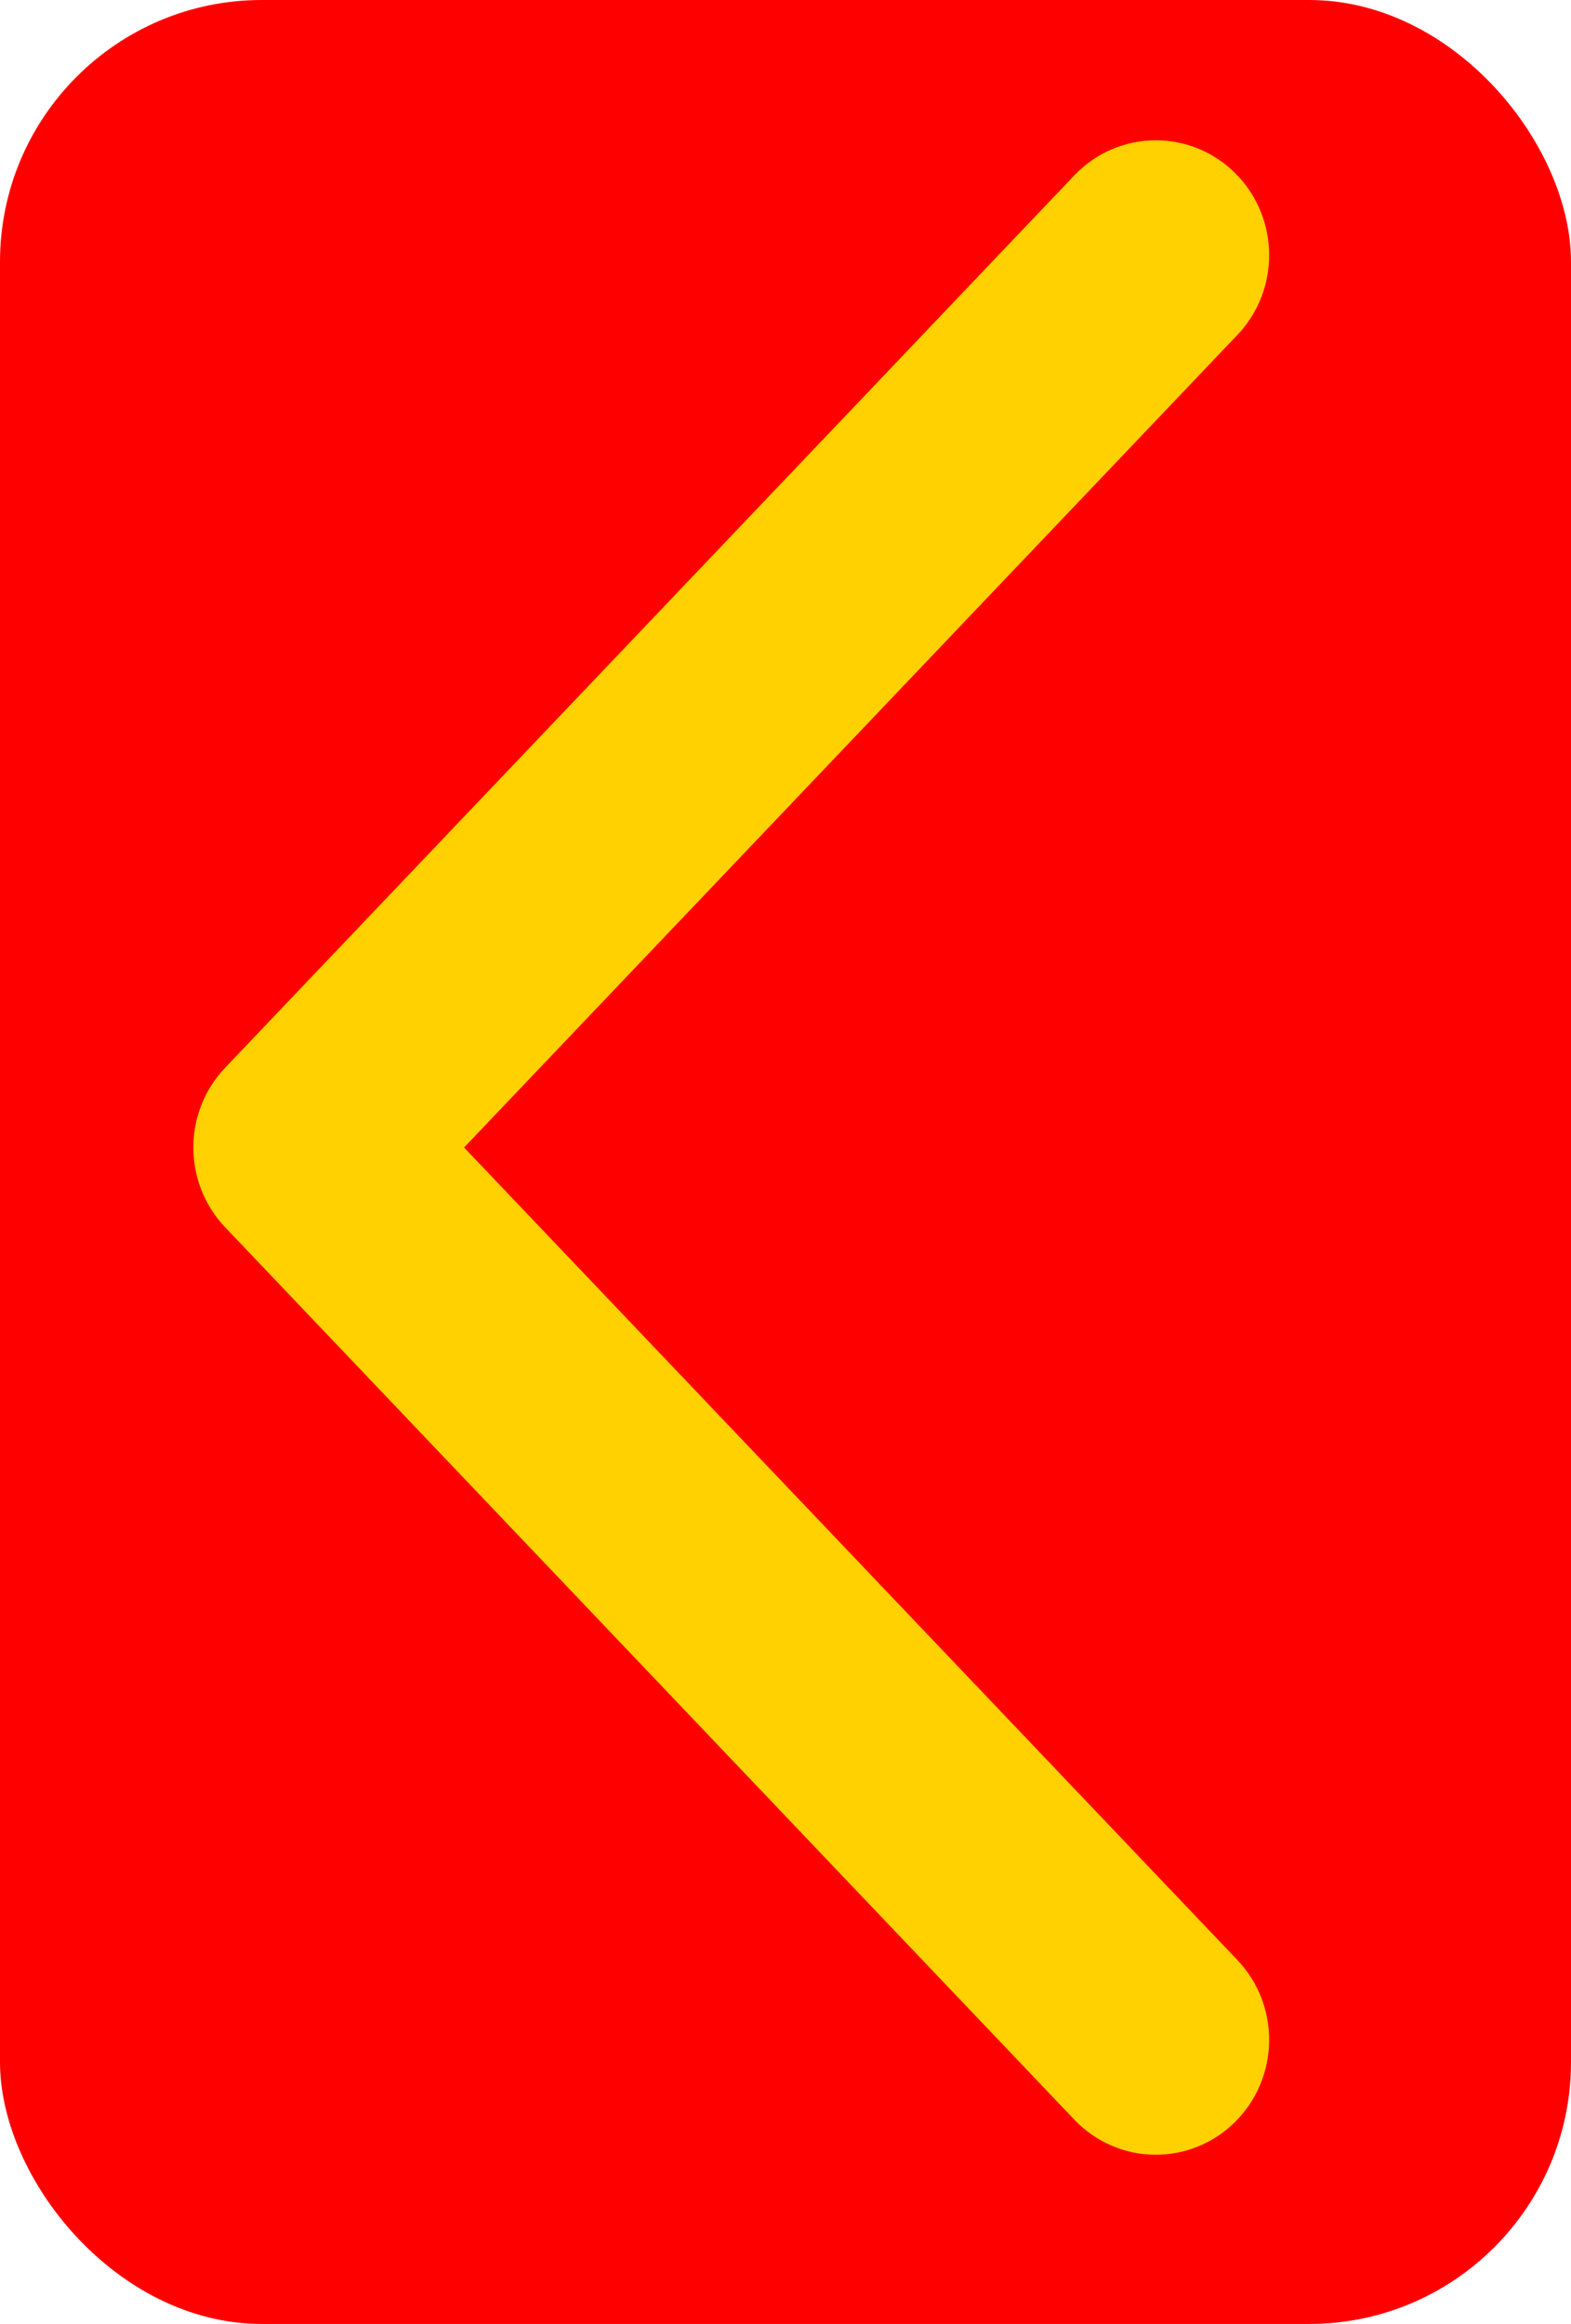
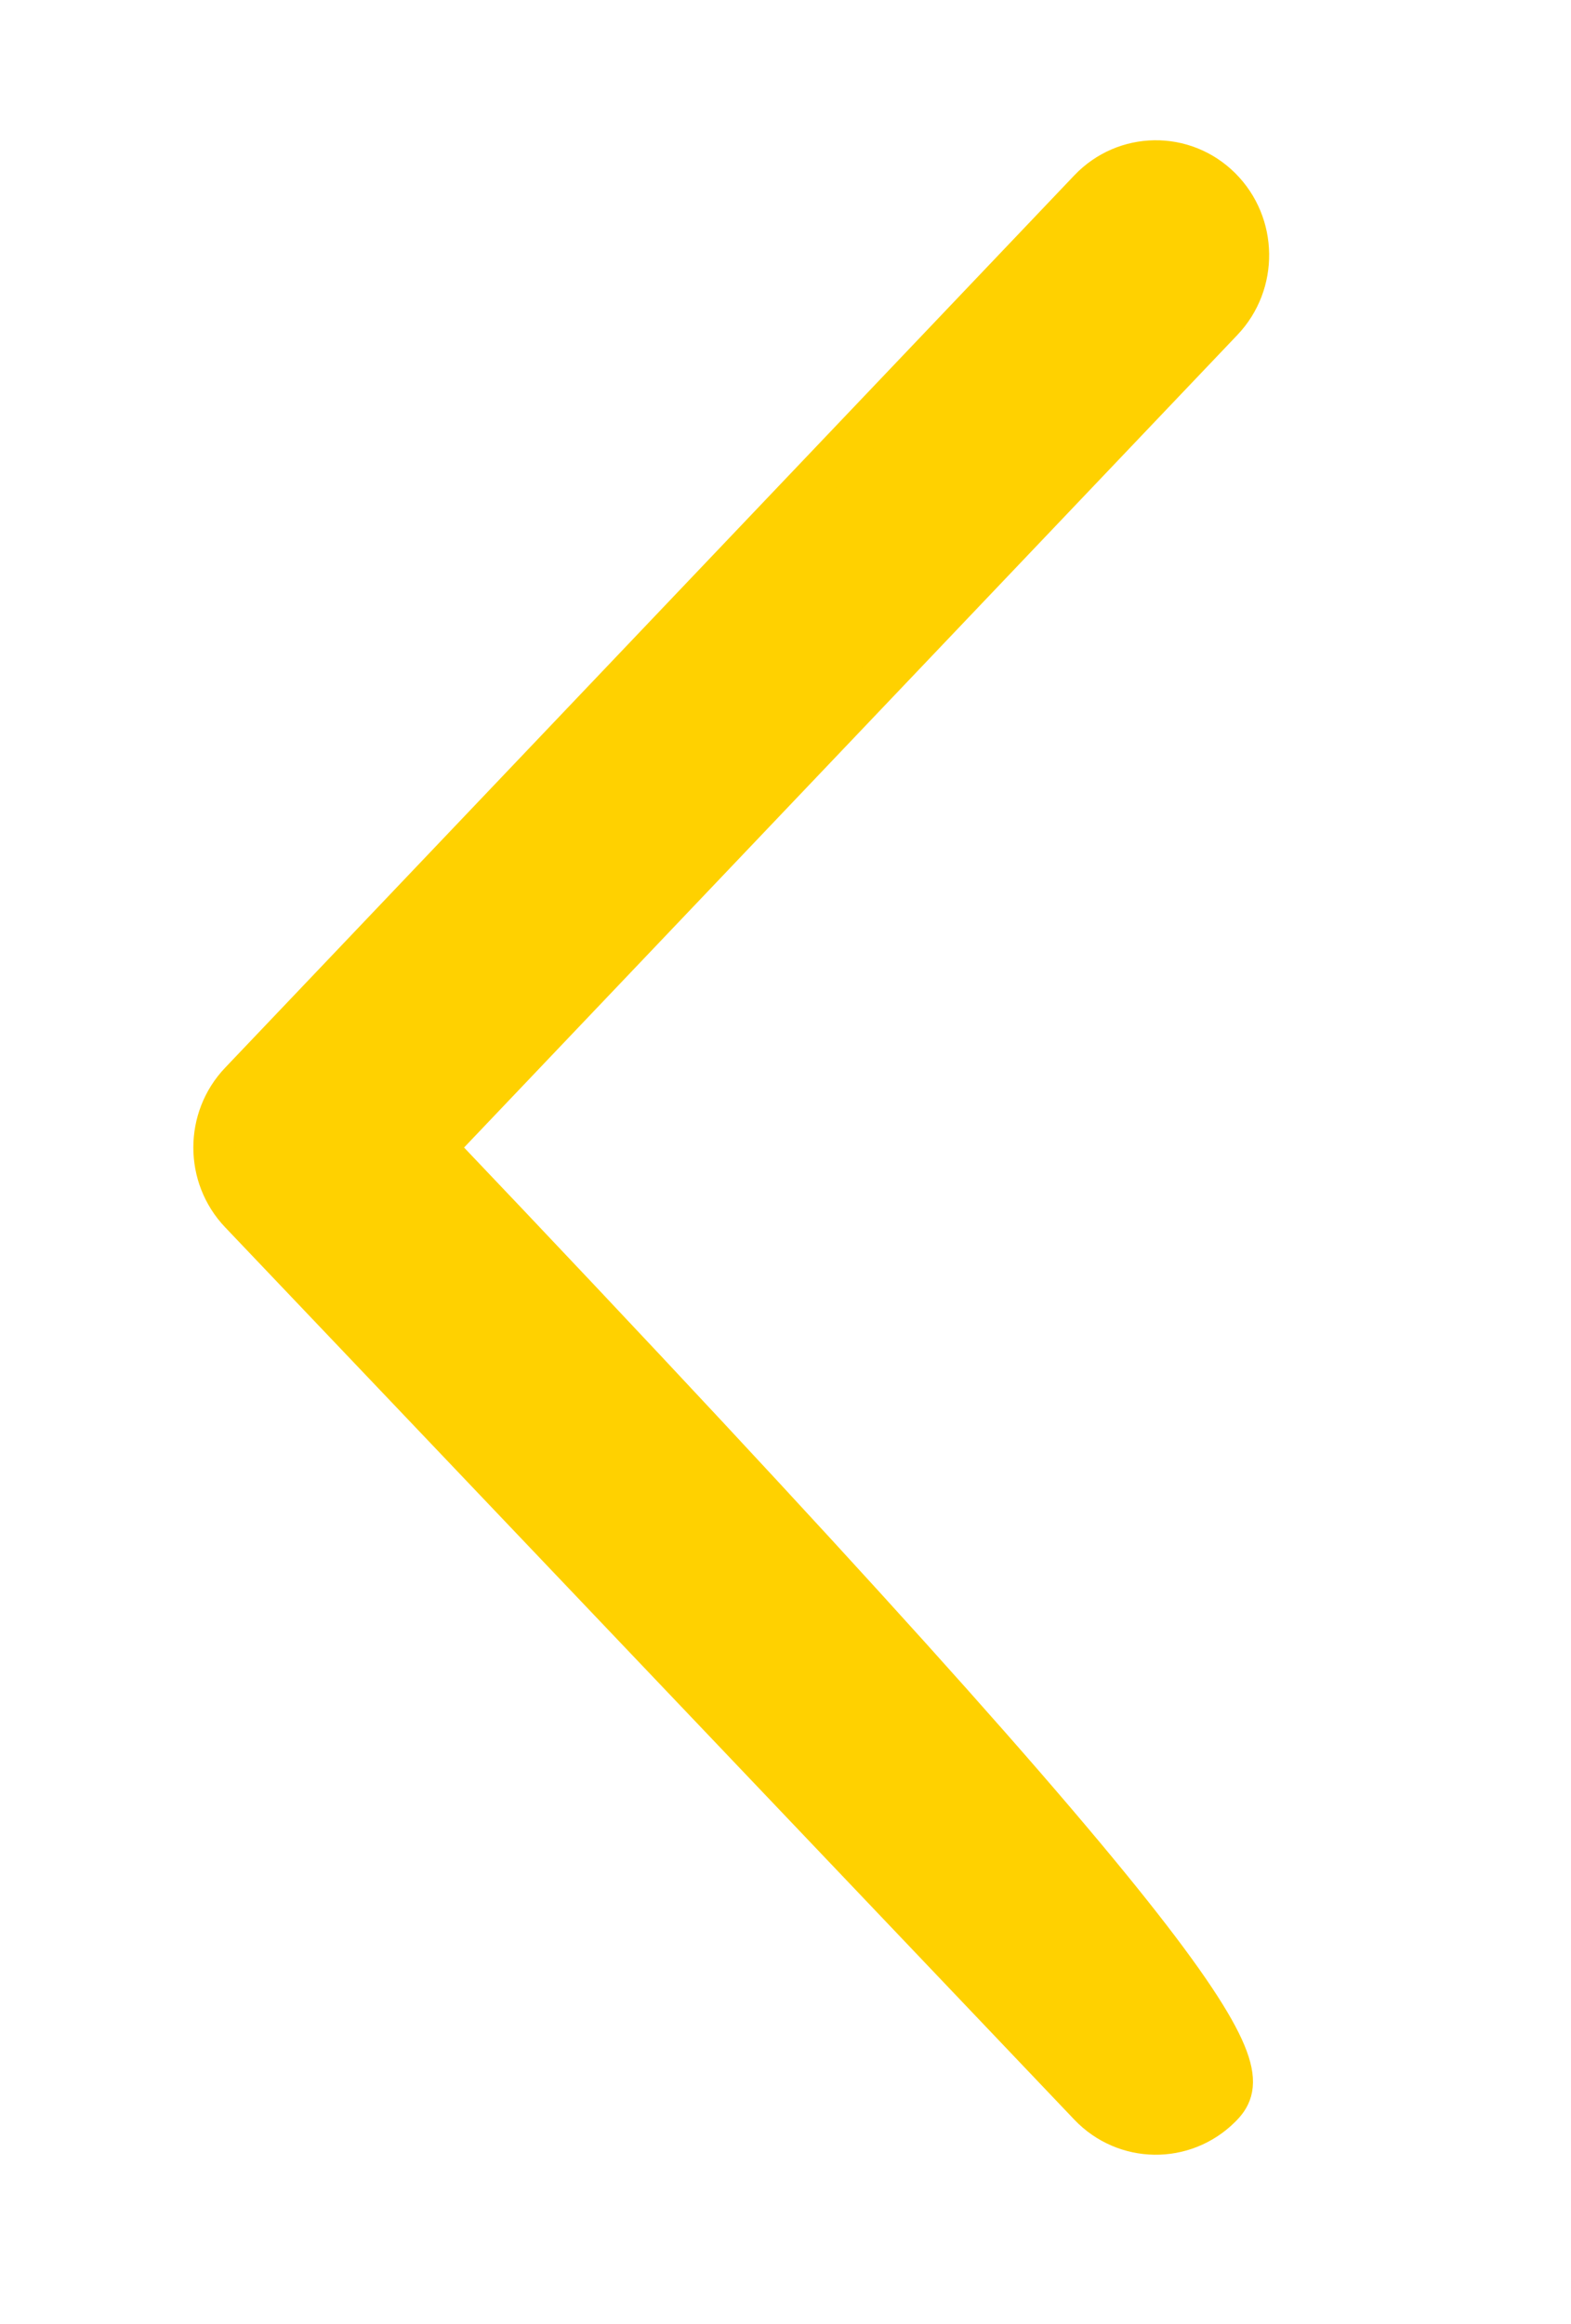
<svg xmlns="http://www.w3.org/2000/svg" width="48" height="71" viewBox="0 0 48 71" fill="none">
-   <rect width="48" height="71" rx="8" fill="#FF0000" />
-   <path d="M33.295 5.806C34.379 4.667 36.167 4.642 37.281 5.75C38.388 6.851 38.412 8.655 37.336 9.785L13.282 35.058L37.336 60.33C38.412 61.461 38.388 63.264 37.281 64.365C36.167 65.474 34.379 65.448 33.295 64.31L7.349 37.047C6.293 35.938 6.293 34.178 7.349 33.069L33.295 5.806Z" fill="#FFD100" stroke="#FFD100" stroke-width="1.3" />
+   <path d="M33.295 5.806C34.379 4.667 36.167 4.642 37.281 5.75C38.388 6.851 38.412 8.655 37.336 9.785L13.282 35.058C38.412 61.461 38.388 63.264 37.281 64.365C36.167 65.474 34.379 65.448 33.295 64.31L7.349 37.047C6.293 35.938 6.293 34.178 7.349 33.069L33.295 5.806Z" fill="#FFD100" stroke="#FFD100" stroke-width="1.3" />
</svg>